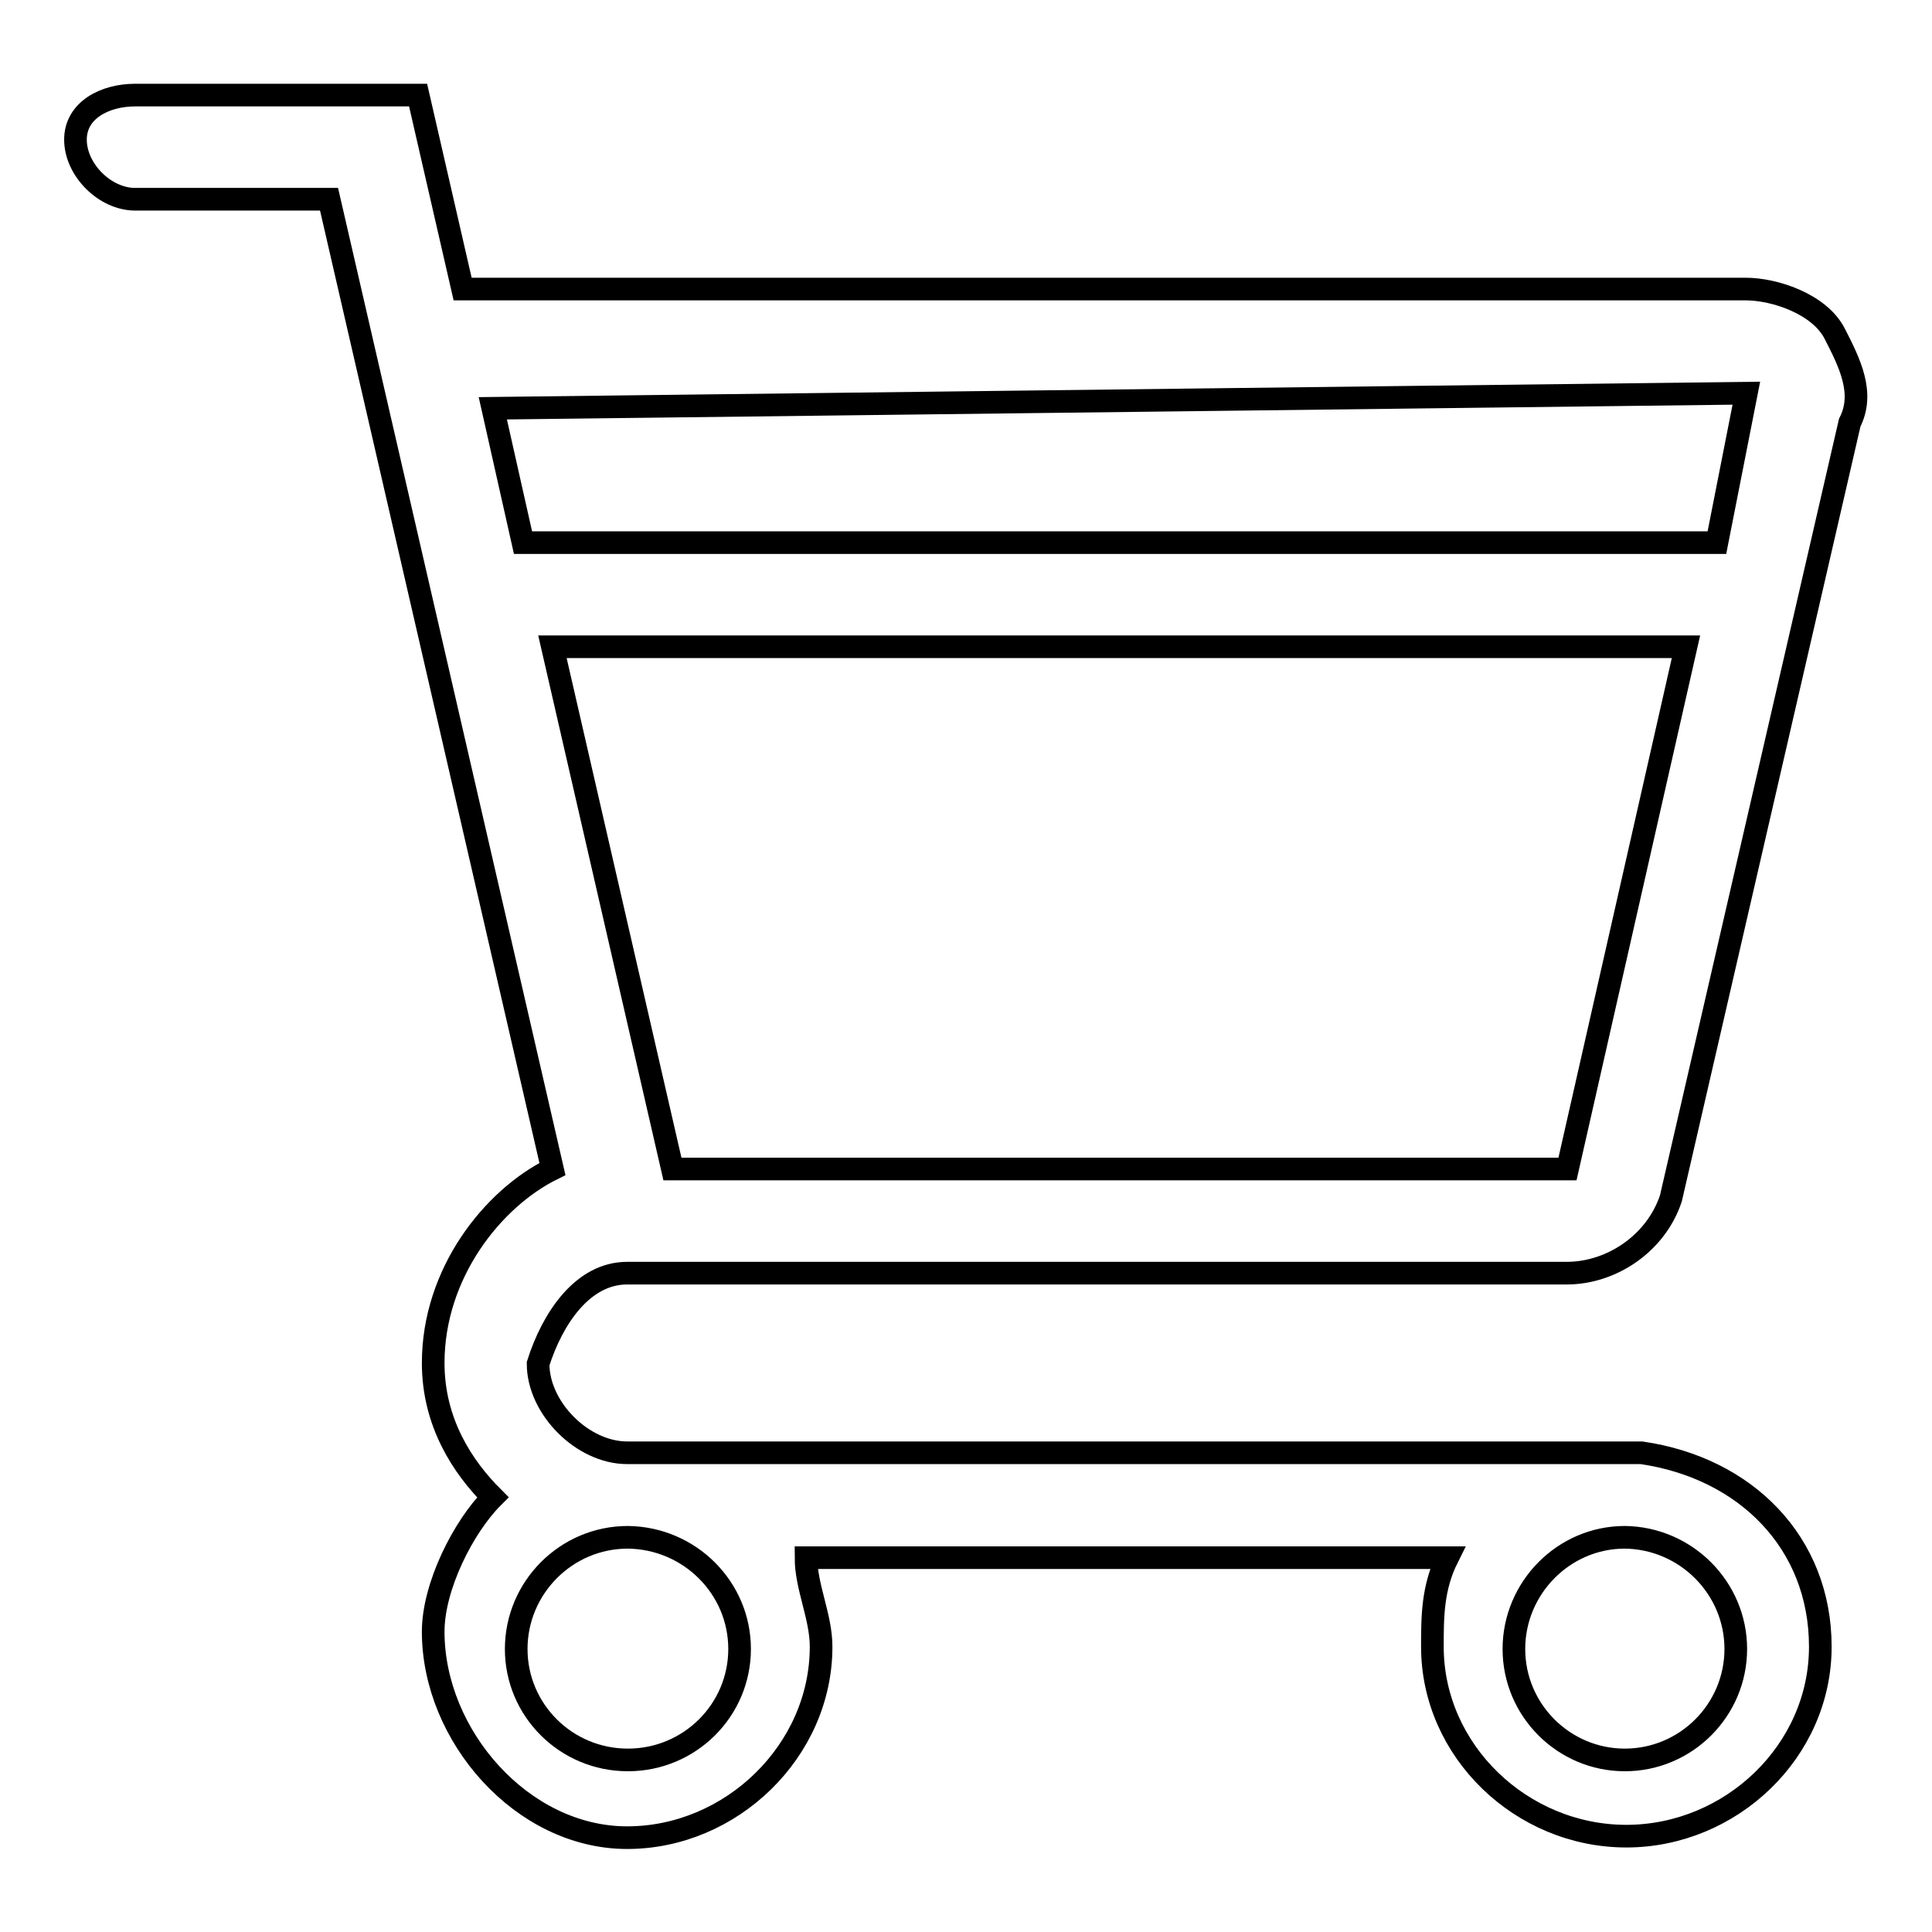
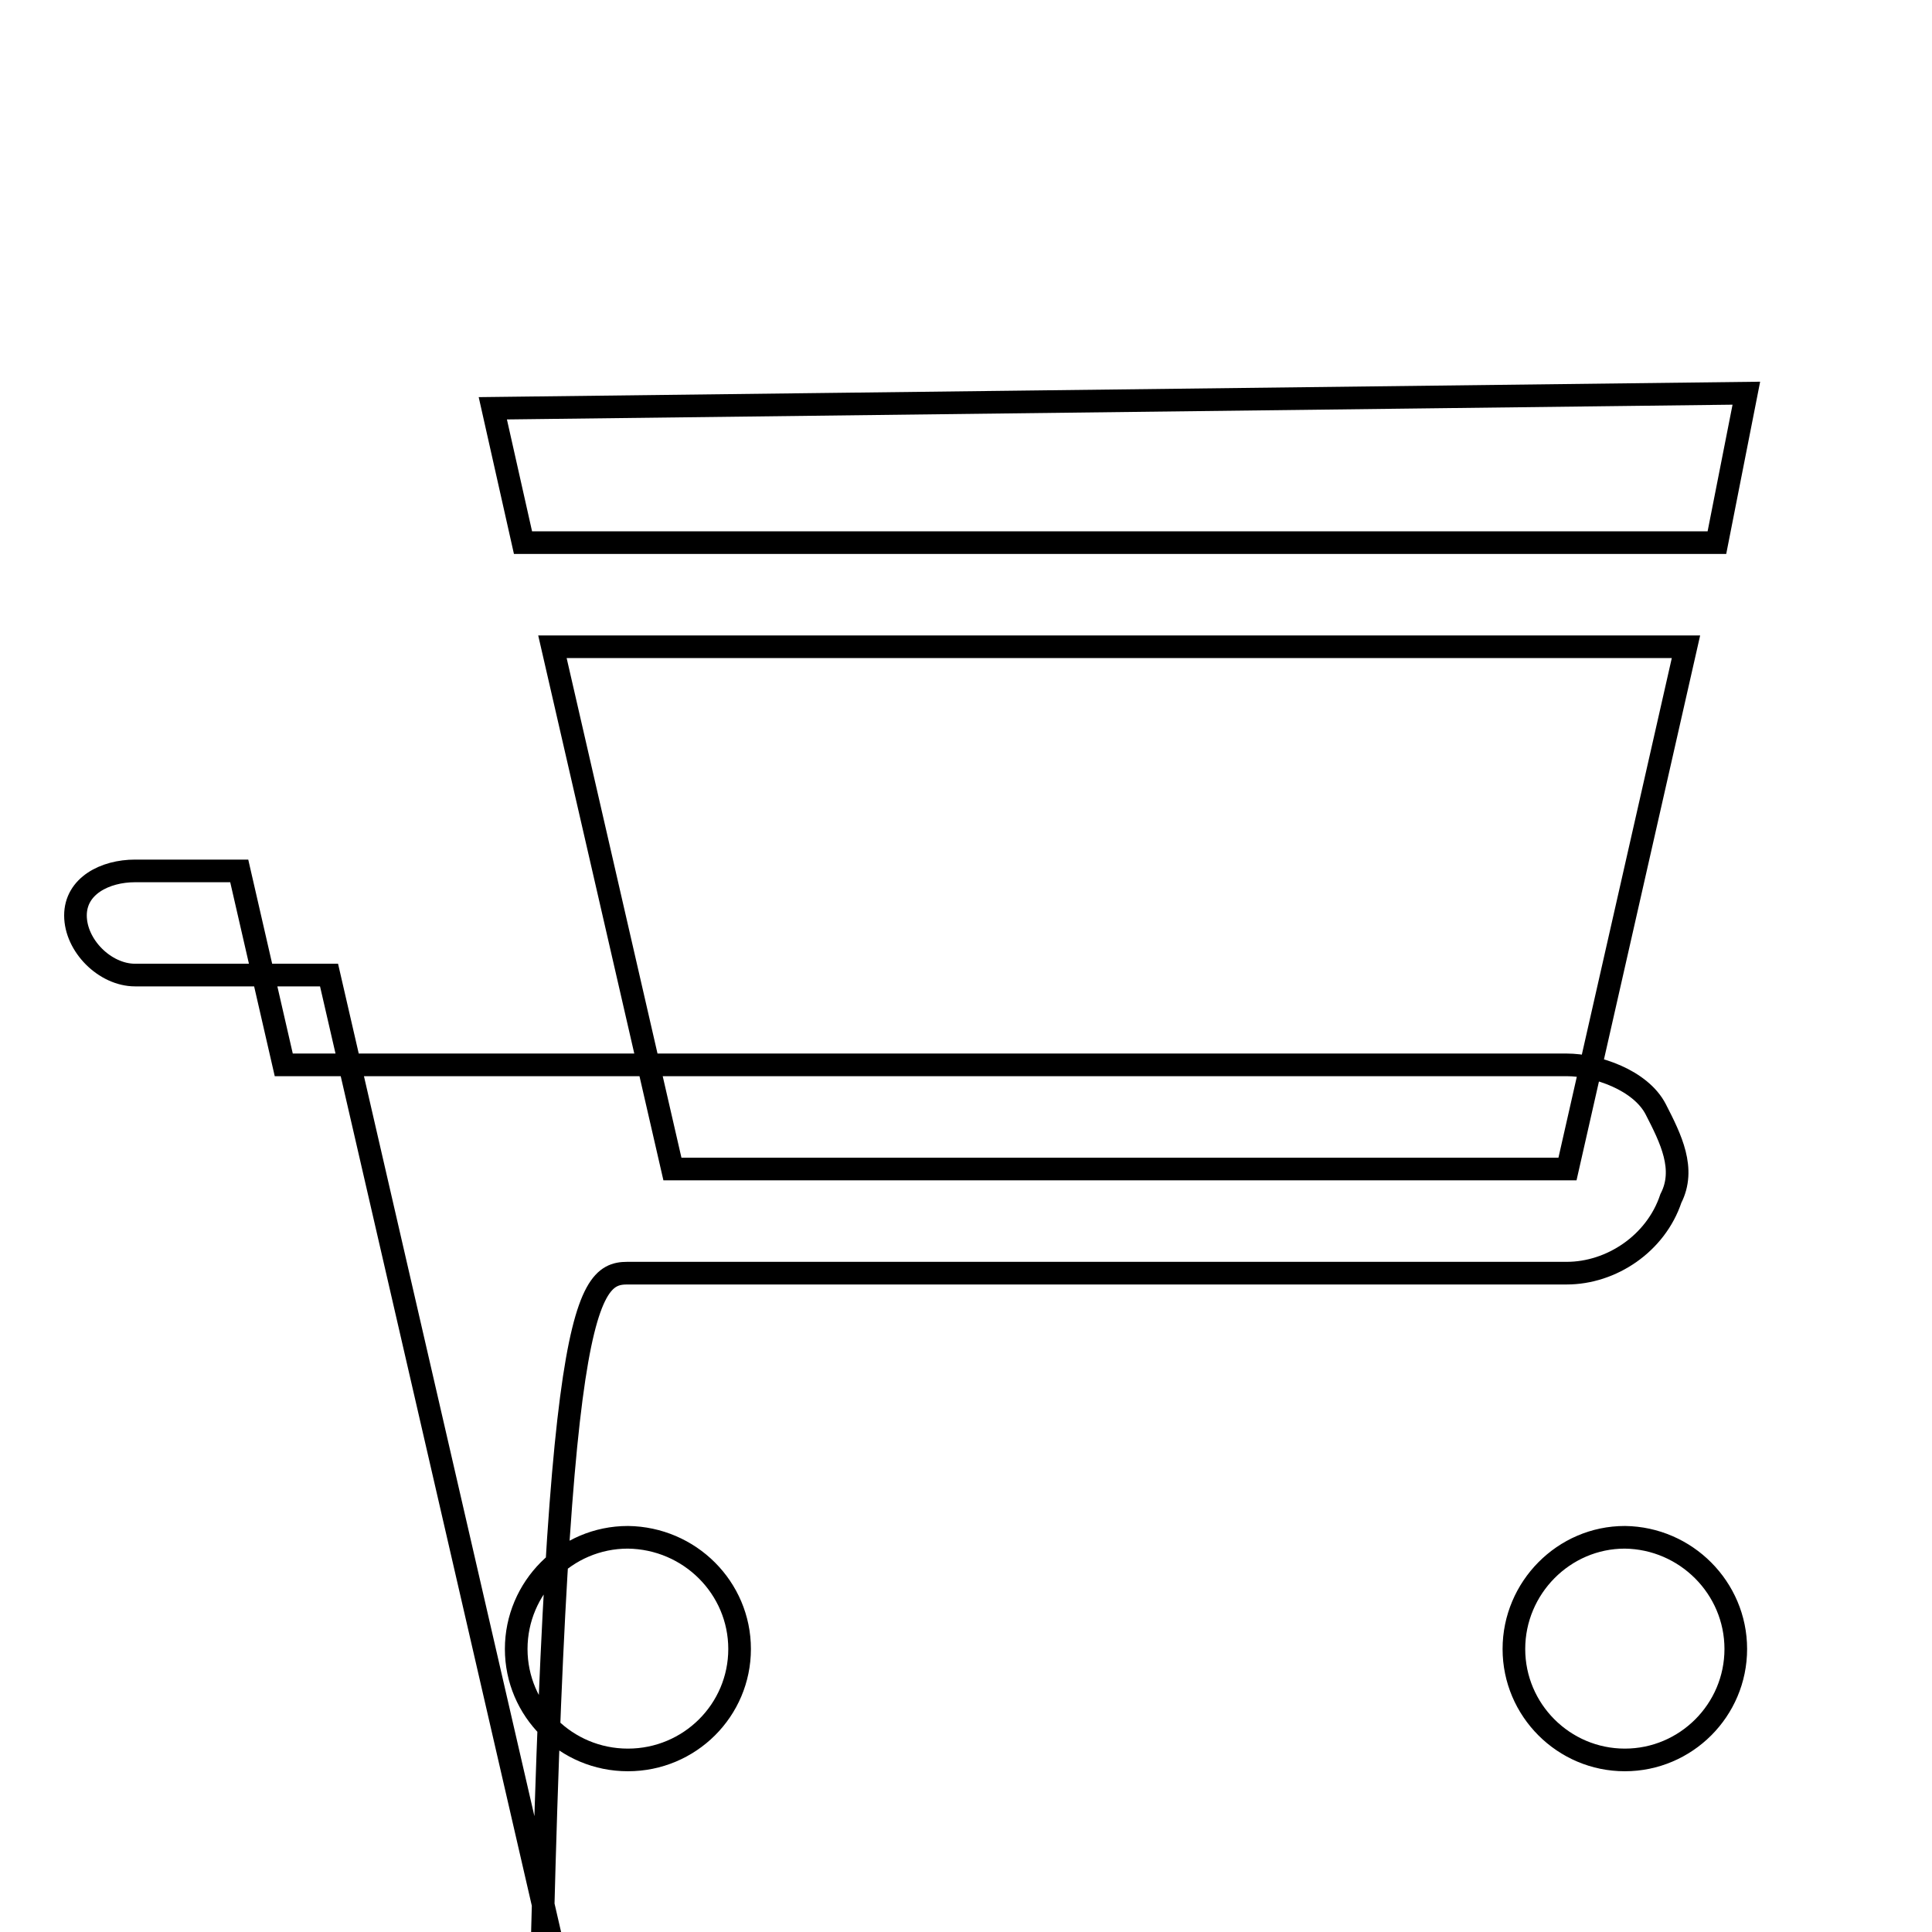
<svg xmlns="http://www.w3.org/2000/svg" version="1.1" x="0px" y="0px" viewBox="0 0 256 256" enable-background="new 0 0 256 256" xml:space="preserve">
  <g>
    <g>
-       <path stroke-width="3" fill-opacity="0" stroke="#000000" d="M83.1,168.7h124.5c5.9,0,11.8-3.9,13.8-9.9l23.7-102.8c2-3.9,0-7.9-2-11.8s-7.9-5.9-11.8-5.9h-170l-5.9-25.7H17.9c-4,0-7.9,2-7.9,5.9c0,4,3.9,7.9,7.9,7.9h25.7l29.6,128.5c-7.9,3.9-15.8,13.8-15.8,25.7c0,7.9,3.9,13.8,7.9,17.8c-3.9,3.9-7.9,11.8-7.9,17.8c0,13.8,11.8,27.3,25.7,27.3c13.8,0,25.7-11.5,25.7-25.3c0-4-2-7.9-2-11.8h85c-2,4-2,7.9-2,11.8c0,13.8,11.8,25.1,25.7,25.1c13.8,0,25.7-11.2,25.7-25.1c0-13.8-9.9-23.7-23.7-25.7h-2H83.1l0,0c-5.9,0-11.8-5.9-11.8-11.8C73.2,174.7,77.2,168.7,83.1,168.7z M207.7,154.9H89.1L73.2,85.7h150.2L207.7,154.9z M231.4,52.1l-3.9,19.8H69.3l-4-17.8L231.4,52.1z M98,218.5c0,8.1-6.6,14.7-14.8,14.7c-8.2,0-14.8-6.6-14.8-14.7s6.6-14.8,14.8-14.8C91.4,203.8,98,210.4,98,218.5z M230,218.5c0,8.1-6.6,14.7-14.7,14.7s-14.7-6.6-14.7-14.7s6.6-14.8,14.7-14.8C223.4,203.8,230,210.4,230,218.5z" />
+       <path stroke-width="3" fill-opacity="0" stroke="#000000" d="M83.1,168.7h124.5c5.9,0,11.8-3.9,13.8-9.9c2-3.9,0-7.9-2-11.8s-7.9-5.9-11.8-5.9h-170l-5.9-25.7H17.9c-4,0-7.9,2-7.9,5.9c0,4,3.9,7.9,7.9,7.9h25.7l29.6,128.5c-7.9,3.9-15.8,13.8-15.8,25.7c0,7.9,3.9,13.8,7.9,17.8c-3.9,3.9-7.9,11.8-7.9,17.8c0,13.8,11.8,27.3,25.7,27.3c13.8,0,25.7-11.5,25.7-25.3c0-4-2-7.9-2-11.8h85c-2,4-2,7.9-2,11.8c0,13.8,11.8,25.1,25.7,25.1c13.8,0,25.7-11.2,25.7-25.1c0-13.8-9.9-23.7-23.7-25.7h-2H83.1l0,0c-5.9,0-11.8-5.9-11.8-11.8C73.2,174.7,77.2,168.7,83.1,168.7z M207.7,154.9H89.1L73.2,85.7h150.2L207.7,154.9z M231.4,52.1l-3.9,19.8H69.3l-4-17.8L231.4,52.1z M98,218.5c0,8.1-6.6,14.7-14.8,14.7c-8.2,0-14.8-6.6-14.8-14.7s6.6-14.8,14.8-14.8C91.4,203.8,98,210.4,98,218.5z M230,218.5c0,8.1-6.6,14.7-14.7,14.7s-14.7-6.6-14.7-14.7s6.6-14.8,14.7-14.8C223.4,203.8,230,210.4,230,218.5z" />
    </g>
  </g>
</svg>